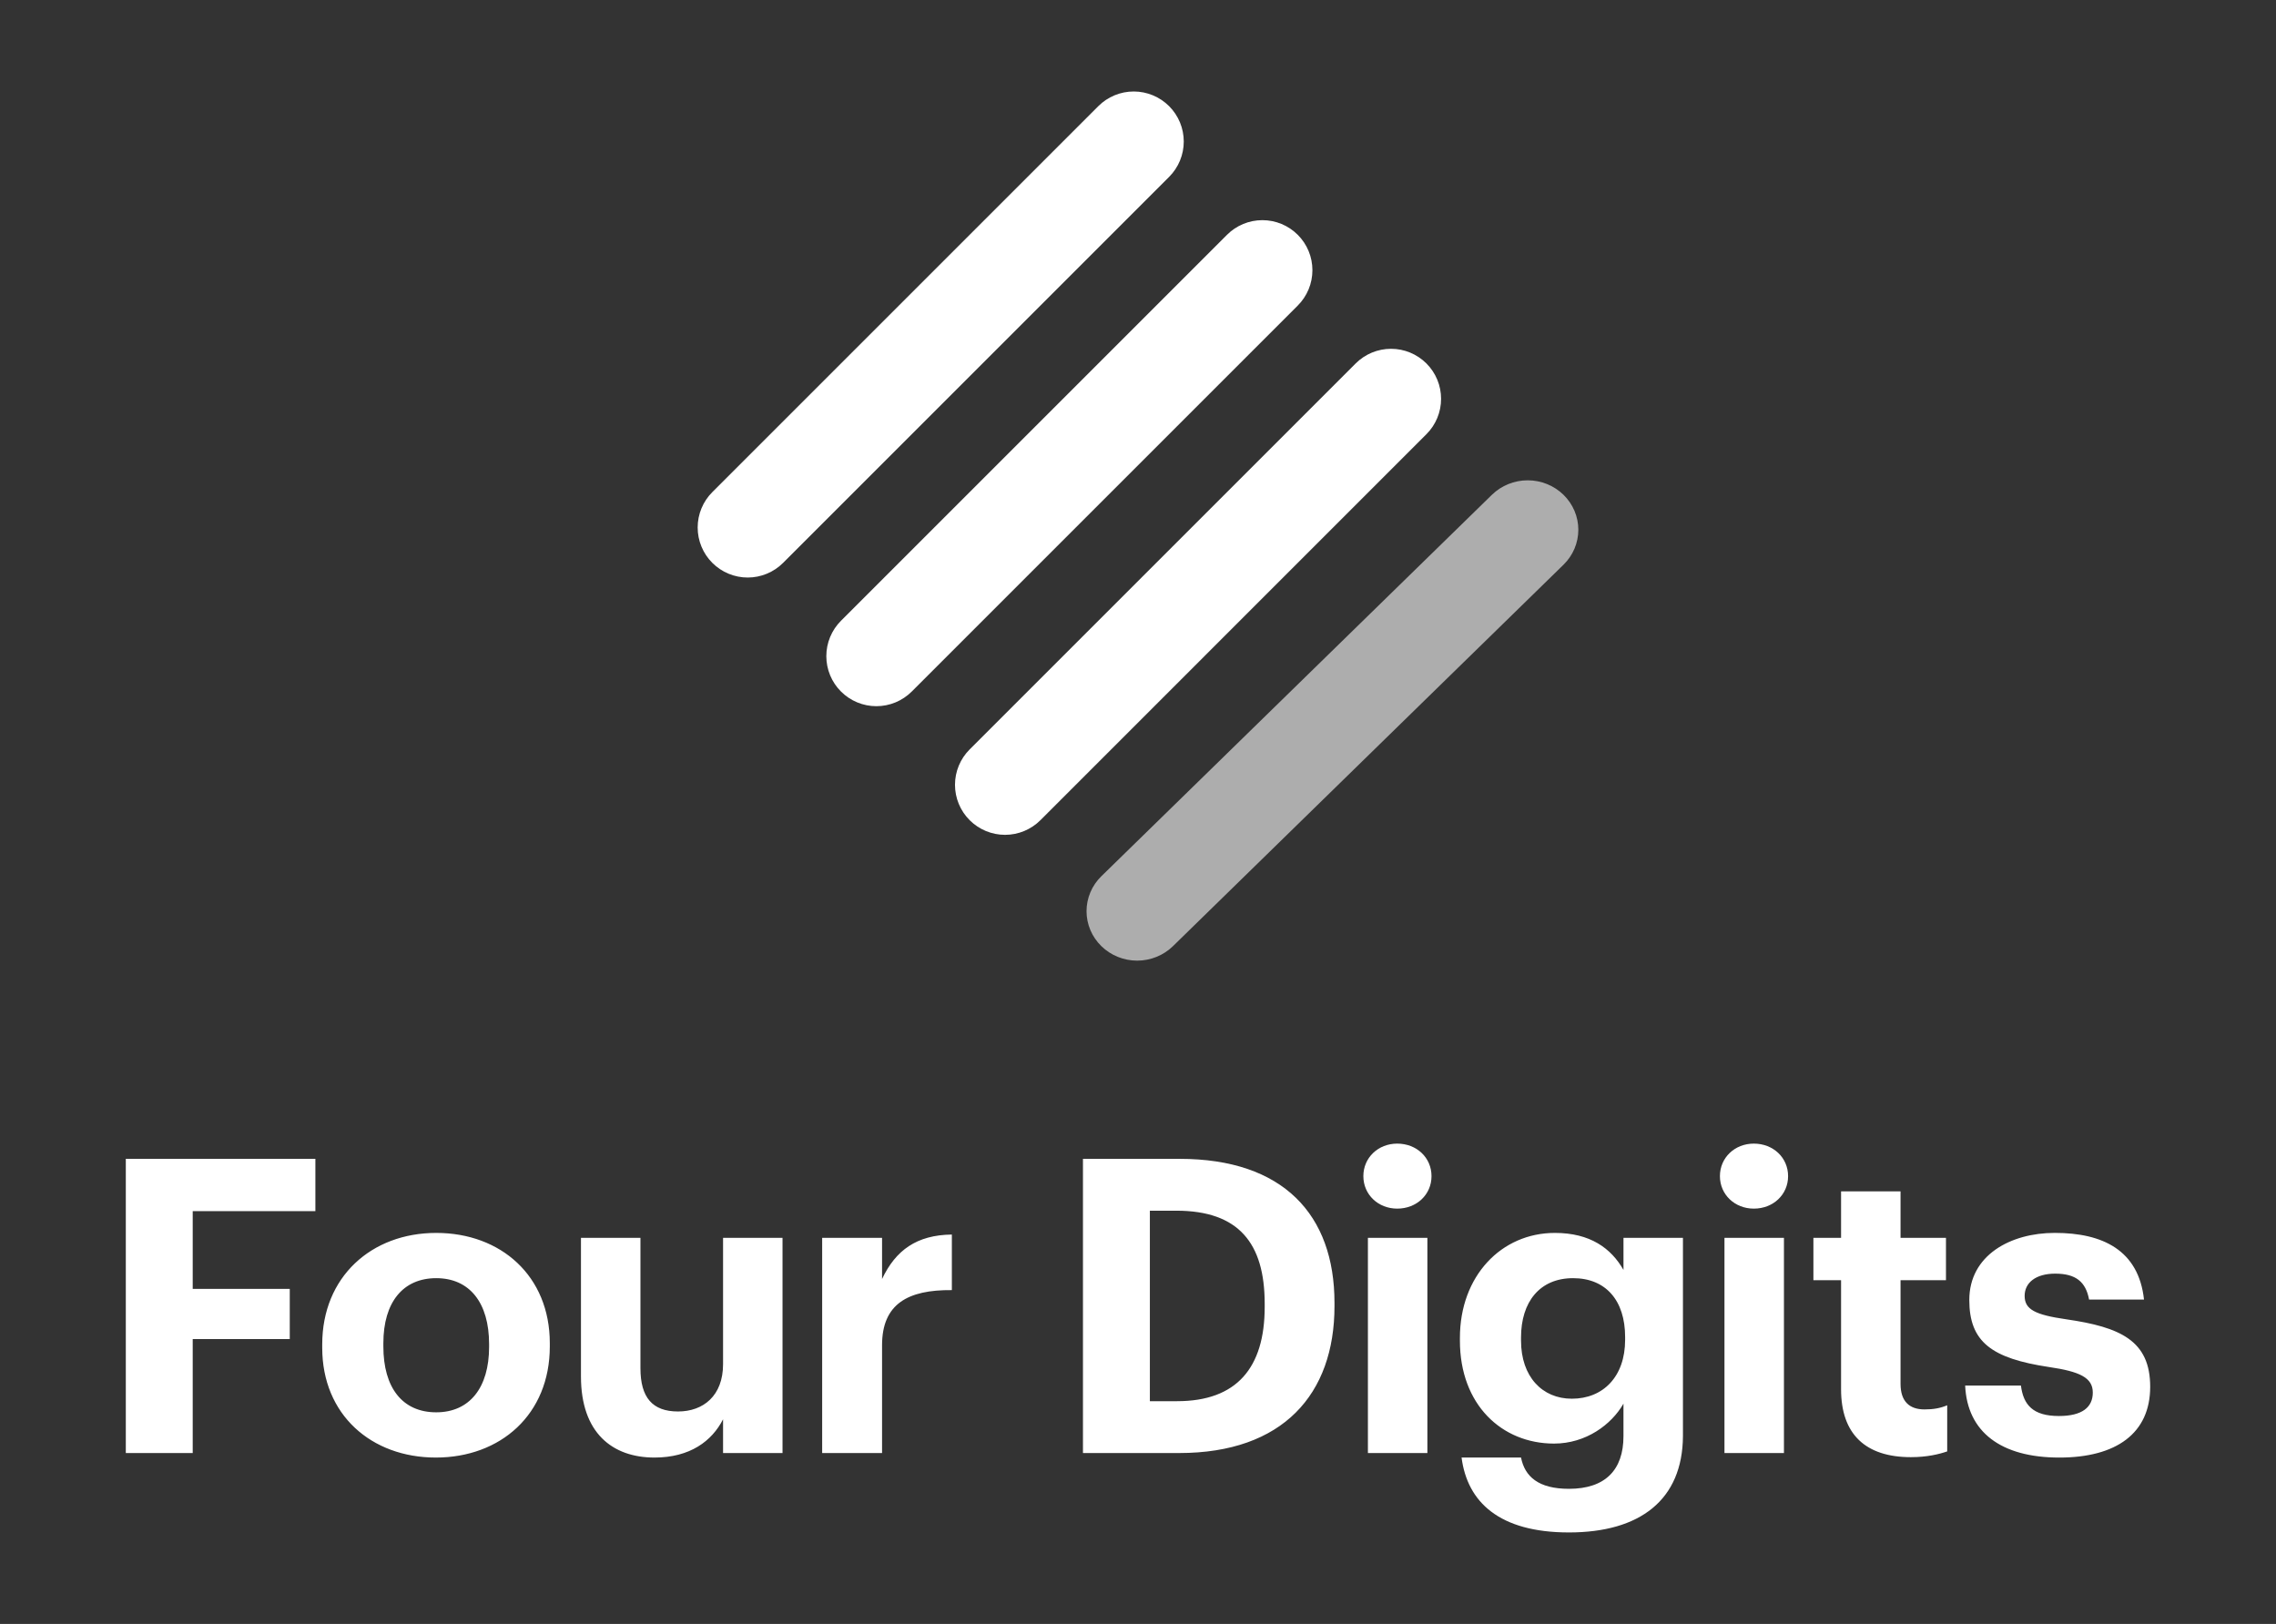
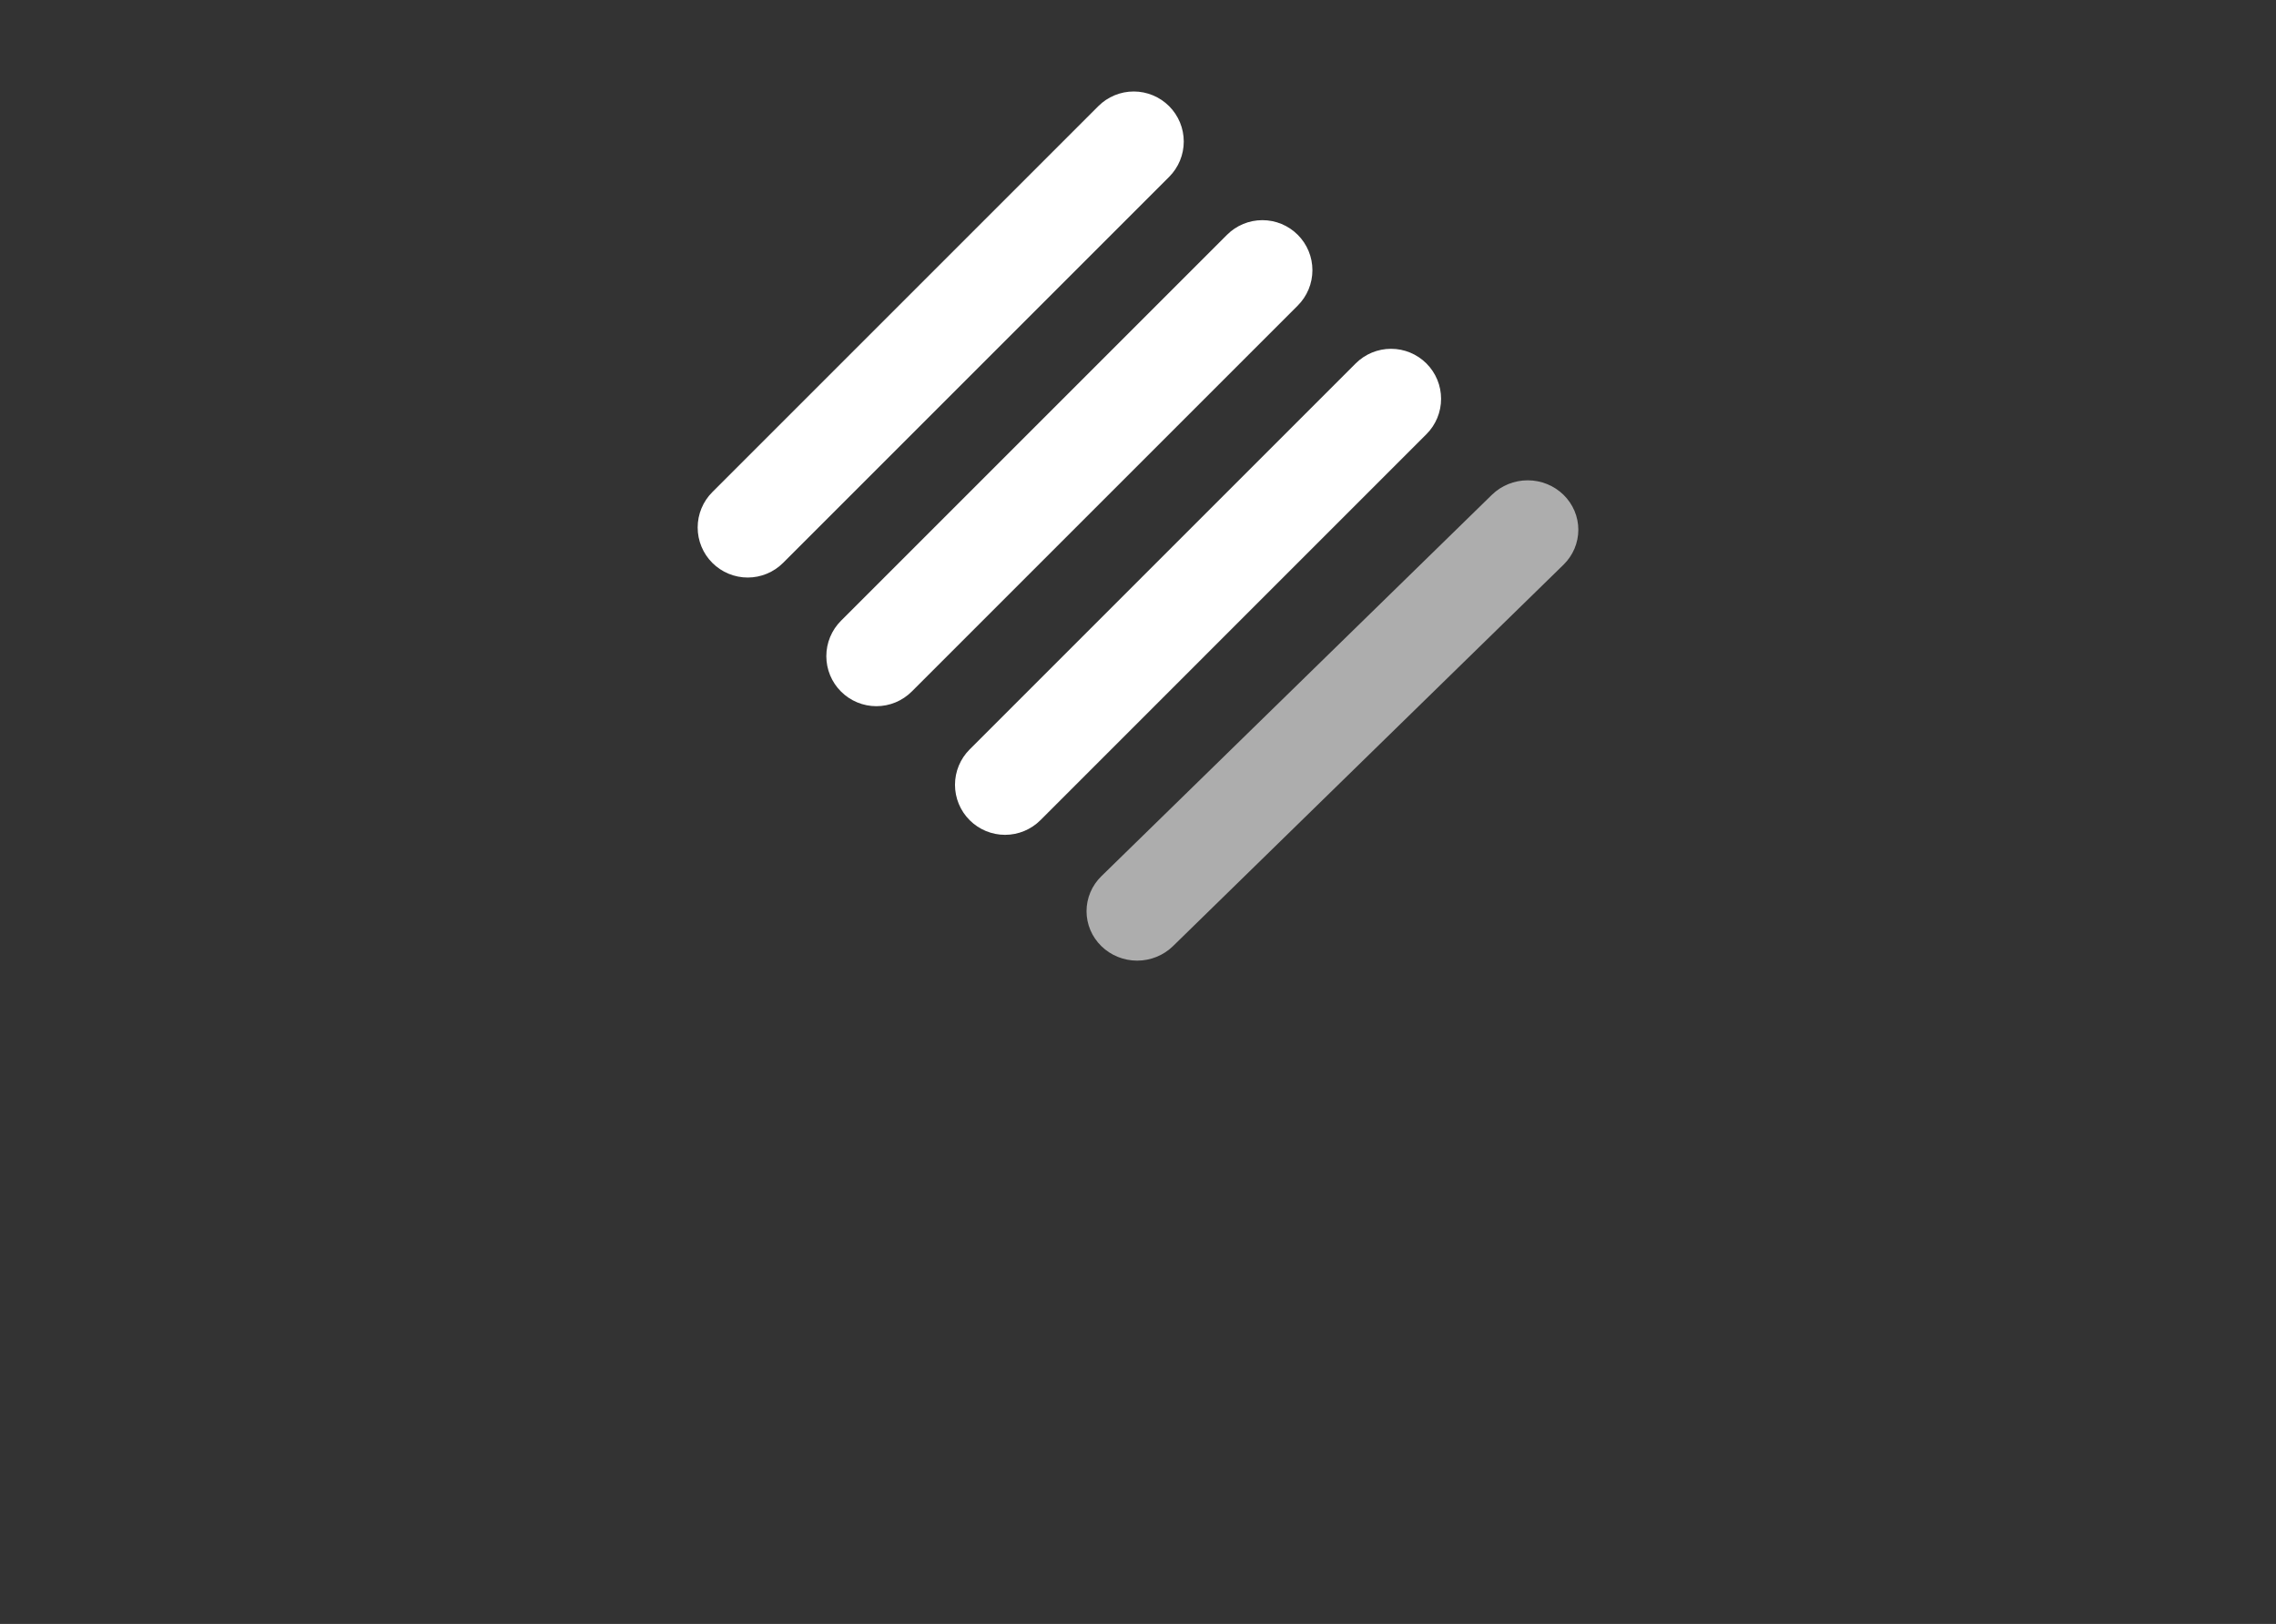
<svg xmlns="http://www.w3.org/2000/svg" width="199" height="142" viewBox="0 0 199 142" fill="none">
  <rect x="0" y="0" width="199" height="142" fill="#333333" stroke="none" />
  <path fill-rule="evenodd" clip-rule="evenodd" d="M102.219 15.469L68.469 49.219C67.647 50.04 66.535 50.501 65.376 50.501C64.216 50.501 63.103 50.04 62.282 49.219C61.876 48.813 61.553 48.331 61.333 47.8C61.113 47.269 61 46.7 61 46.125C61 45.55 61.113 44.981 61.333 44.45C61.553 43.919 61.876 43.436 62.282 43.031L96.031 9.282C96.853 8.461 97.965 8 99.125 8C100.285 8 101.398 8.461 102.219 9.282C102.626 9.688 102.947 10.17 103.168 10.701C103.388 11.232 103.501 11.801 103.501 12.375C103.501 12.95 103.388 13.519 103.168 14.05C102.947 14.581 102.626 15.063 102.219 15.469ZM113.468 26.719L79.719 60.469C78.897 61.29 77.785 61.751 76.625 61.751C75.465 61.751 74.352 61.29 73.531 60.469C73.125 60.064 72.802 59.581 72.582 59.05C72.362 58.519 72.249 57.95 72.249 57.375C72.249 56.8 72.362 56.231 72.582 55.7C72.802 55.169 73.125 54.687 73.531 54.281L107.282 20.532C108.103 19.711 109.215 19.251 110.375 19.251C111.534 19.251 112.647 19.711 113.468 20.532C113.874 20.938 114.197 21.42 114.417 21.951C114.637 22.481 114.75 23.051 114.75 23.625C114.75 24.2 114.637 24.77 114.417 25.3C114.197 25.831 113.874 26.314 113.468 26.719ZM124.718 37.968L90.969 71.718C90.148 72.539 89.035 73 87.875 73C86.715 73 85.603 72.539 84.781 71.718C84.375 71.312 84.052 70.83 83.832 70.299C83.612 69.769 83.499 69.199 83.499 68.625C83.499 68.05 83.612 67.481 83.832 66.95C84.052 66.419 84.375 65.936 84.781 65.531L118.531 31.781C119.353 30.96 120.465 30.5 121.625 30.5C122.785 30.5 123.897 30.96 124.718 31.781C125.124 32.186 125.447 32.669 125.667 33.199C125.887 33.73 126 34.3 126 34.874C126 35.449 125.887 36.018 125.667 36.549C125.447 37.08 125.124 37.562 124.718 37.968Z" fill="white" />
  <path fill-rule="evenodd" clip-rule="evenodd" d="M102.558 82.733C101.726 83.545 100.601 84 99.427 84C98.253 84 97.128 83.545 96.297 82.733C95.886 82.332 95.56 81.856 95.337 81.331C95.115 80.807 95 80.244 95 79.676C95 79.108 95.115 78.546 95.337 78.021C95.56 77.496 95.886 77.02 96.297 76.619L130.444 43.266C131.275 42.455 132.4 42 133.573 42C134.746 42 135.872 42.455 136.703 43.266C137.114 43.667 137.44 44.144 137.663 44.668C137.885 45.193 138 45.755 138 46.323C138 46.891 137.885 47.454 137.663 47.978C137.44 48.503 137.114 48.98 136.703 49.381L102.558 82.733Z" fill="white" fill-opacity="0.6" />
-   <path fill-rule="evenodd" clip-rule="evenodd" d="M11 101.332H27.575V105.903H16.85V112.703H25.335V117.092H16.85V127.058H11V101.332ZM42.763 117.773V117.522C42.763 113.924 41.066 111.766 38.14 111.766C35.252 111.766 33.519 113.853 33.519 117.449V117.738C33.519 121.335 35.179 123.496 38.14 123.496C41.066 123.496 42.764 121.335 42.764 117.774M28.173 117.847V117.559C28.173 111.657 32.471 107.809 38.14 107.809C43.809 107.809 48.072 111.586 48.072 117.449V117.738C48.072 123.674 43.774 127.452 38.105 127.452C32.471 127.452 28.173 123.71 28.173 117.847ZM50.796 120.365V108.24H55.997V119.645C55.997 122.199 57.044 123.423 59.283 123.423C61.486 123.423 63.22 122.056 63.22 119.286V108.24H68.419V127.057H63.22V124.106C62.244 126.014 60.33 127.452 57.224 127.452C53.54 127.452 50.796 125.293 50.796 120.365ZM71.885 108.24H77.122V111.838C78.312 109.319 80.154 107.988 83.225 107.952V112.81C79.361 112.773 77.122 114.031 77.122 117.63V127.057H71.885V108.24ZM102.922 122.523C108.122 122.523 110.577 119.61 110.577 114.284V113.997C110.577 108.708 108.303 105.866 102.85 105.866H100.538V122.523H102.922ZM94.688 101.332H103.138C112.202 101.332 116.68 106.224 116.68 113.925V114.213C116.68 121.911 112.166 127.057 103.103 127.057H94.688V101.332ZM119.602 127.057H124.802V108.24H119.602V127.057ZM119.204 102.844C119.204 101.225 120.504 100 122.165 100C123.862 100 125.163 101.225 125.163 102.844C125.163 104.462 123.862 105.685 122.165 105.685C120.504 105.685 119.204 104.462 119.204 102.844ZM142.091 117.162V116.91C142.091 113.708 140.394 111.766 137.541 111.766C134.616 111.766 132.99 113.853 132.99 116.947V117.235C132.99 120.365 134.832 122.307 137.433 122.307C140.176 122.307 142.091 120.365 142.091 117.162ZM127.791 127.452H132.99C133.316 129.109 134.507 130.186 137.18 130.186C140.357 130.186 141.946 128.531 141.946 125.582V122.739C140.898 124.573 138.66 126.23 135.879 126.23C131.293 126.23 127.646 122.812 127.646 117.235V116.983C127.646 111.587 131.257 107.809 135.951 107.809C139.021 107.809 140.863 109.14 141.948 111.047V108.24H147.147V125.581C147.11 131.158 143.391 134 137.18 134C131.078 134 128.296 131.338 127.791 127.452ZM150.777 127.057H155.978V108.24H150.777V127.057ZM150.38 102.844C150.38 101.225 151.681 100 153.342 100C155.039 100 156.34 101.225 156.34 102.844C156.34 104.462 155.039 105.685 153.342 105.685C151.681 105.685 150.38 104.462 150.38 102.844ZM160.972 121.481V111.946H158.553V108.24H160.972V104.174H166.172V108.24H170.144V111.946H166.172V121.013C166.172 122.523 166.931 123.243 168.267 123.243C169.061 123.243 169.639 123.135 170.252 122.882V126.914C169.529 127.164 168.483 127.417 167.074 127.417C163.103 127.417 160.972 125.402 160.972 121.481ZM171.822 121.156H176.698C176.914 122.847 177.744 123.819 180.02 123.819C182.042 123.819 182.981 123.063 182.981 121.768C182.981 120.472 181.862 119.933 179.153 119.536C174.133 118.781 172.184 117.342 172.184 113.673C172.184 109.751 175.795 107.807 179.659 107.807C183.848 107.807 186.989 109.319 187.459 113.636H182.657C182.368 112.089 181.501 111.37 179.695 111.37C177.998 111.37 177.023 112.161 177.023 113.313C177.023 114.5 177.925 114.968 180.671 115.364C185.401 116.048 188 117.235 188 121.265C188 125.329 185.04 127.453 180.055 127.453C174.964 127.453 172.002 125.222 171.822 121.156Z" fill="white" />
</svg>